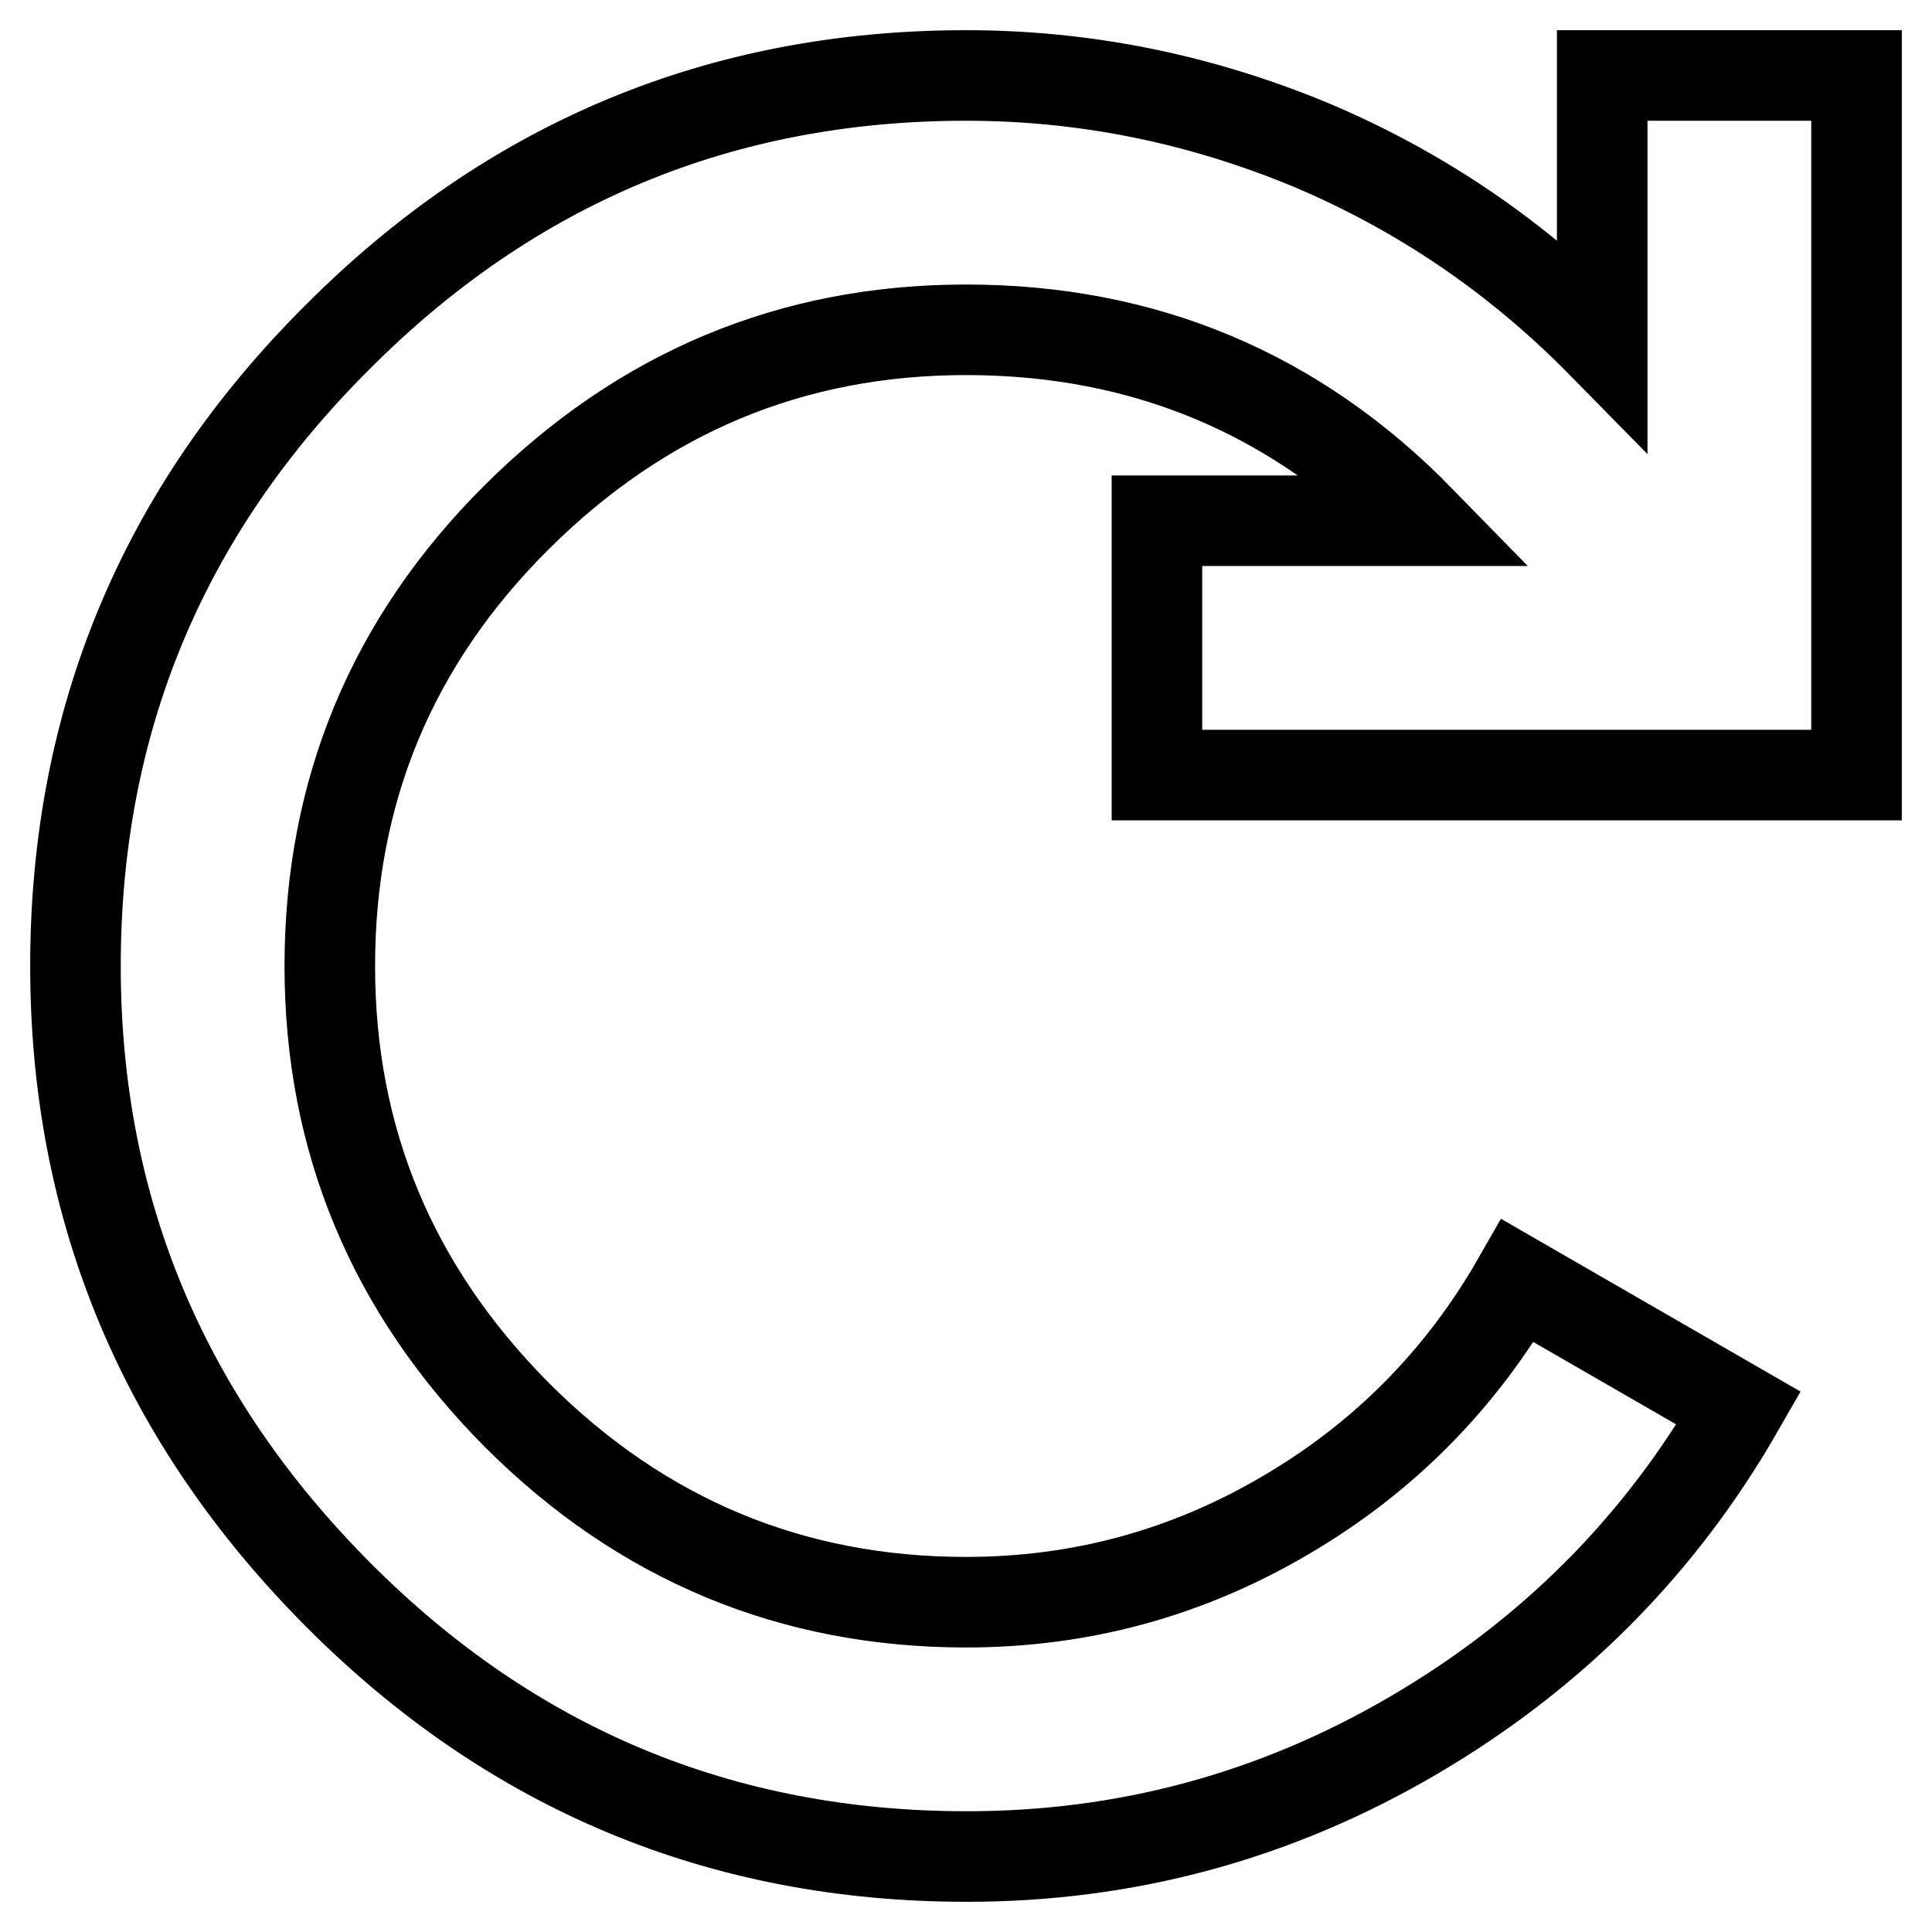
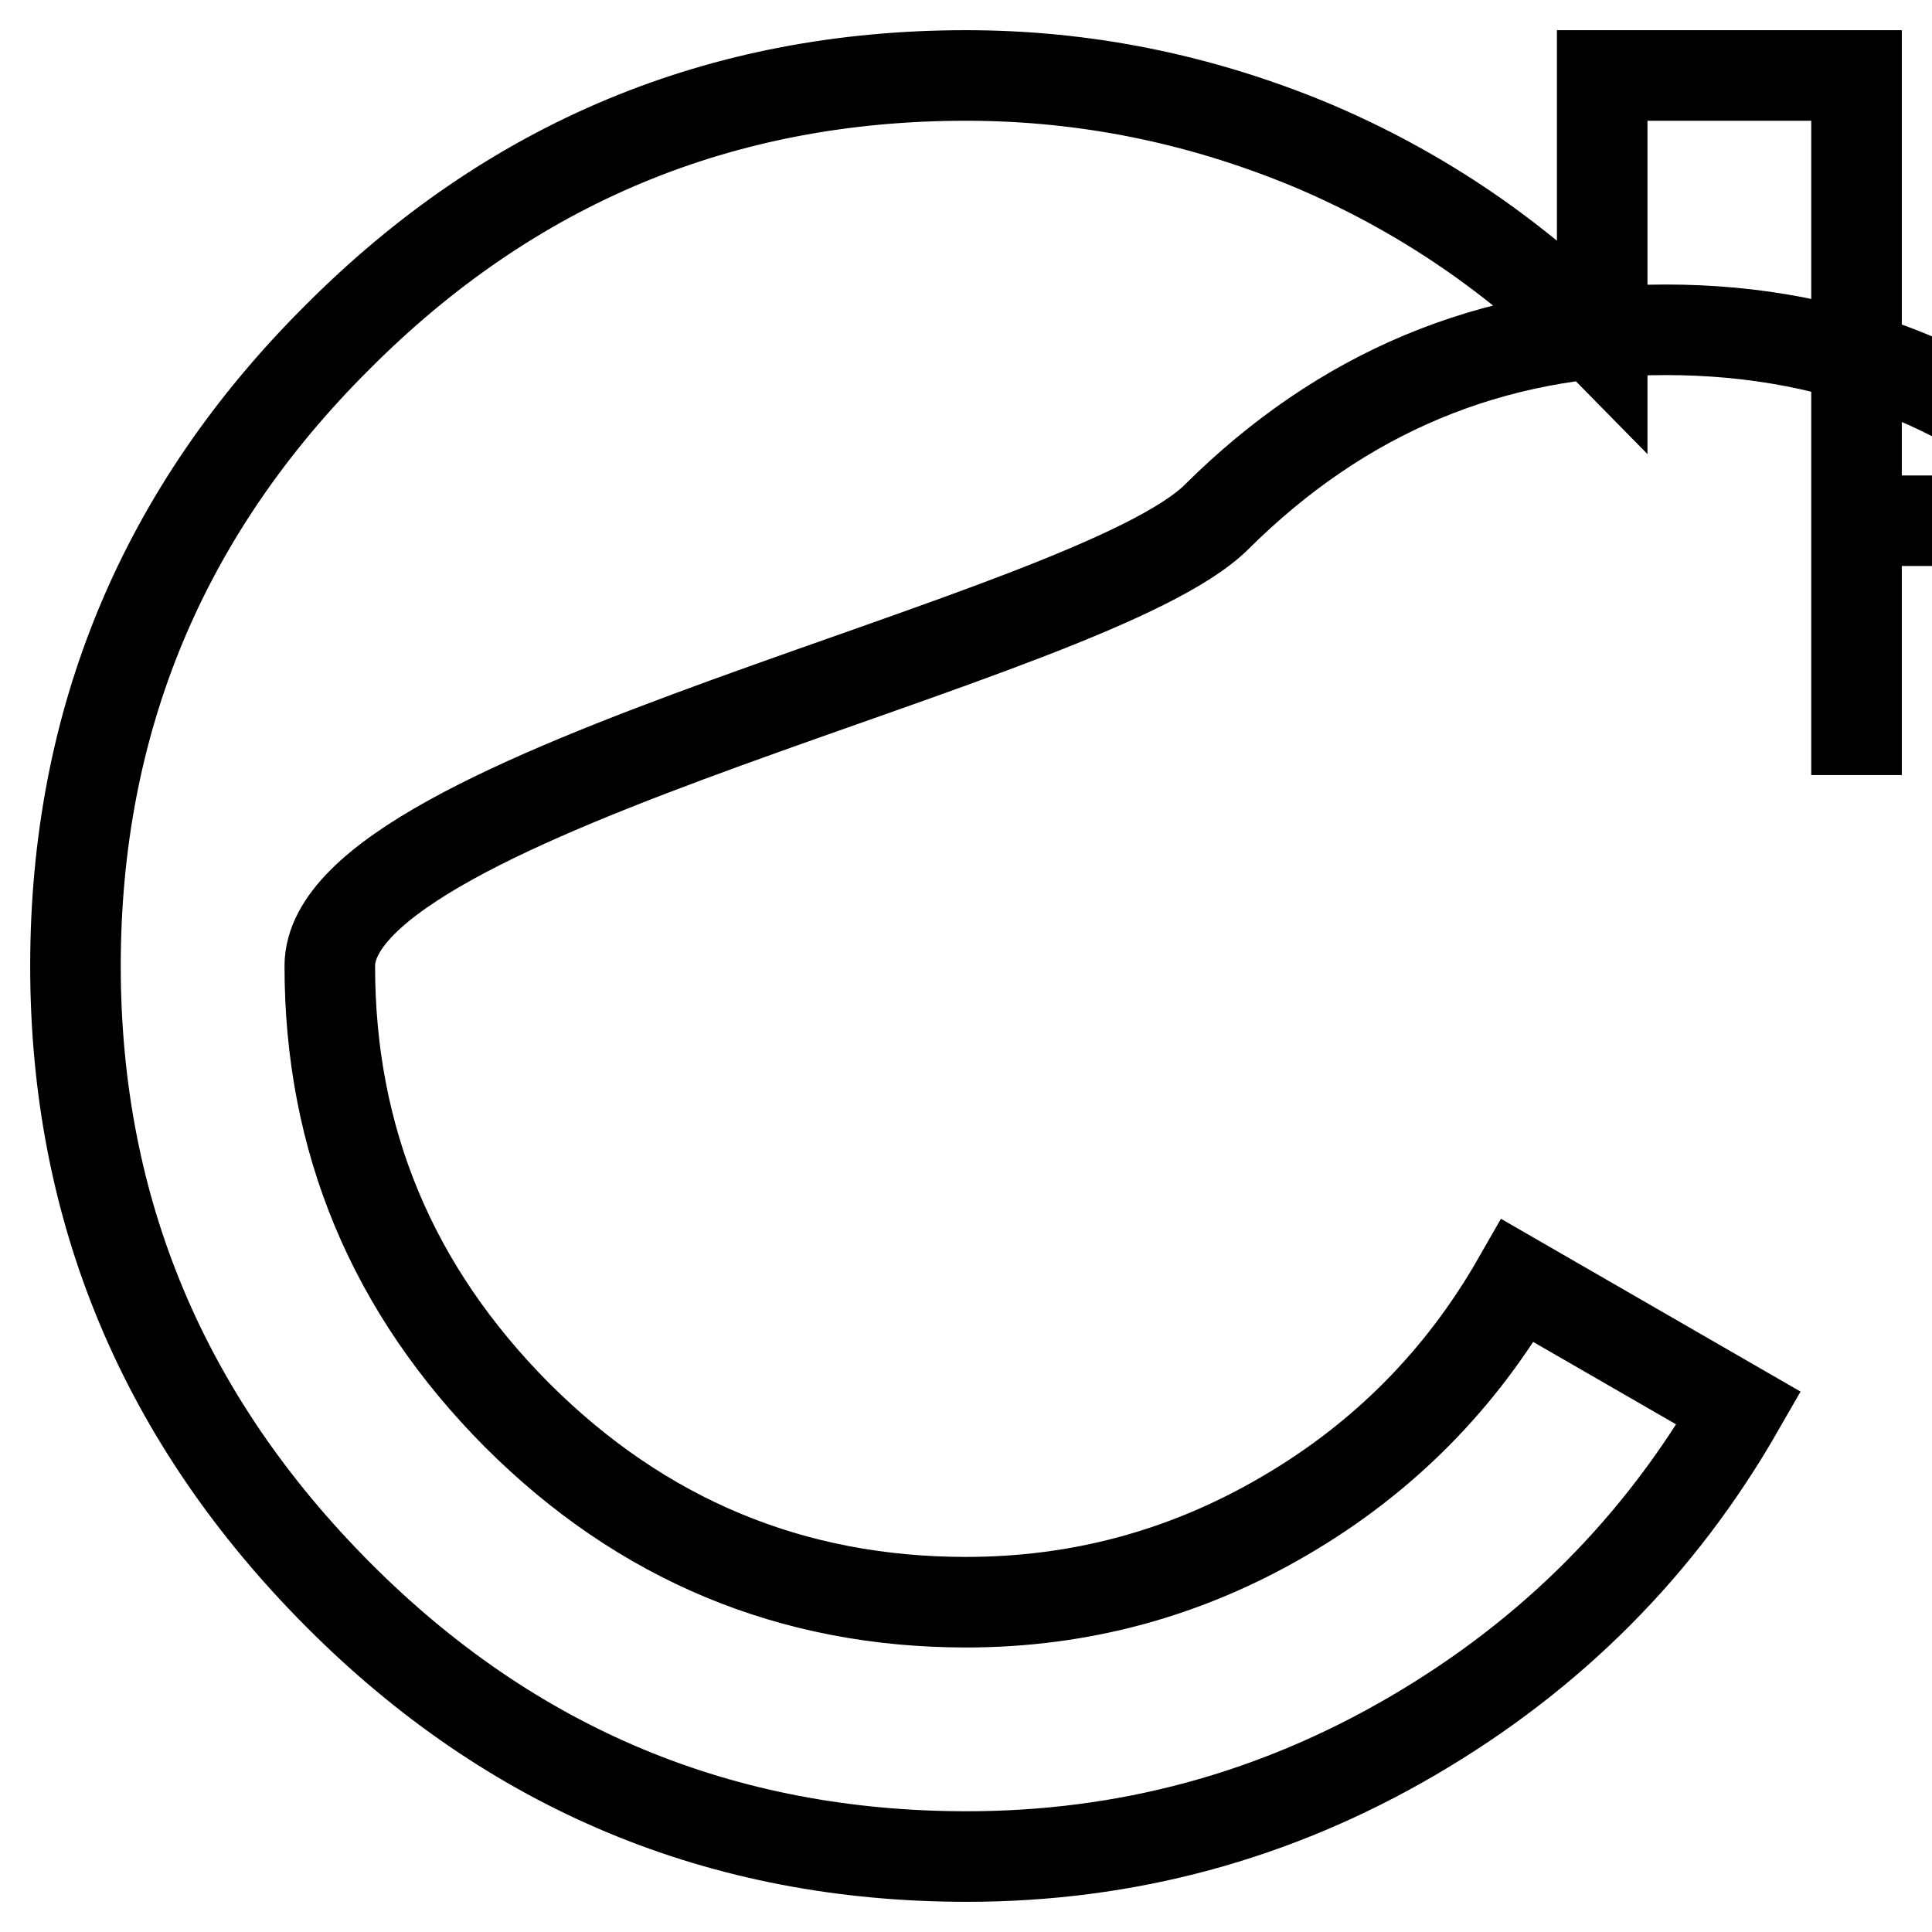
<svg xmlns="http://www.w3.org/2000/svg" version="1.1" x="0px" y="0px" viewBox="0 0 256 256" enable-background="new 0 0 256 256" xml:space="preserve">
  <g>
    <g>
      <g>
-         <path stroke-width="12" fill-opacity="0" stroke="#000000" d="M128,10c15.8,0,31,3.1,45.7,9.2c14.7,6.2,27.5,15,38.6,26.3V10H246v92.7h-92.7V69h34.9c-16.5-16.9-36.6-25.3-60.2-25.3c-23.1,0-42.9,8.3-59.5,24.8S43.7,104.9,43.7,128s8.3,42.9,24.8,59.5c16.5,16.5,36.4,24.8,59.5,24.8c15.1,0,29.2-3.8,42.3-11.5c13-7.6,23.3-18,30.8-31.1l29.3,16.9c-10.5,18.3-24.9,32.7-43.2,43.4c-18.3,10.7-38,16-59.1,16c-32.5,0-60.3-11.6-83.3-34.7S10,160.5,10,128c0-32.5,11.6-60.3,34.7-83.3C67.7,21.6,95.5,10,128,10z" />
+         <path stroke-width="12" fill-opacity="0" stroke="#000000" d="M128,10c15.8,0,31,3.1,45.7,9.2c14.7,6.2,27.5,15,38.6,26.3V10H246v92.7V69h34.9c-16.5-16.9-36.6-25.3-60.2-25.3c-23.1,0-42.9,8.3-59.5,24.8S43.7,104.9,43.7,128s8.3,42.9,24.8,59.5c16.5,16.5,36.4,24.8,59.5,24.8c15.1,0,29.2-3.8,42.3-11.5c13-7.6,23.3-18,30.8-31.1l29.3,16.9c-10.5,18.3-24.9,32.7-43.2,43.4c-18.3,10.7-38,16-59.1,16c-32.5,0-60.3-11.6-83.3-34.7S10,160.5,10,128c0-32.5,11.6-60.3,34.7-83.3C67.7,21.6,95.5,10,128,10z" />
      </g>
    </g>
  </g>
</svg>